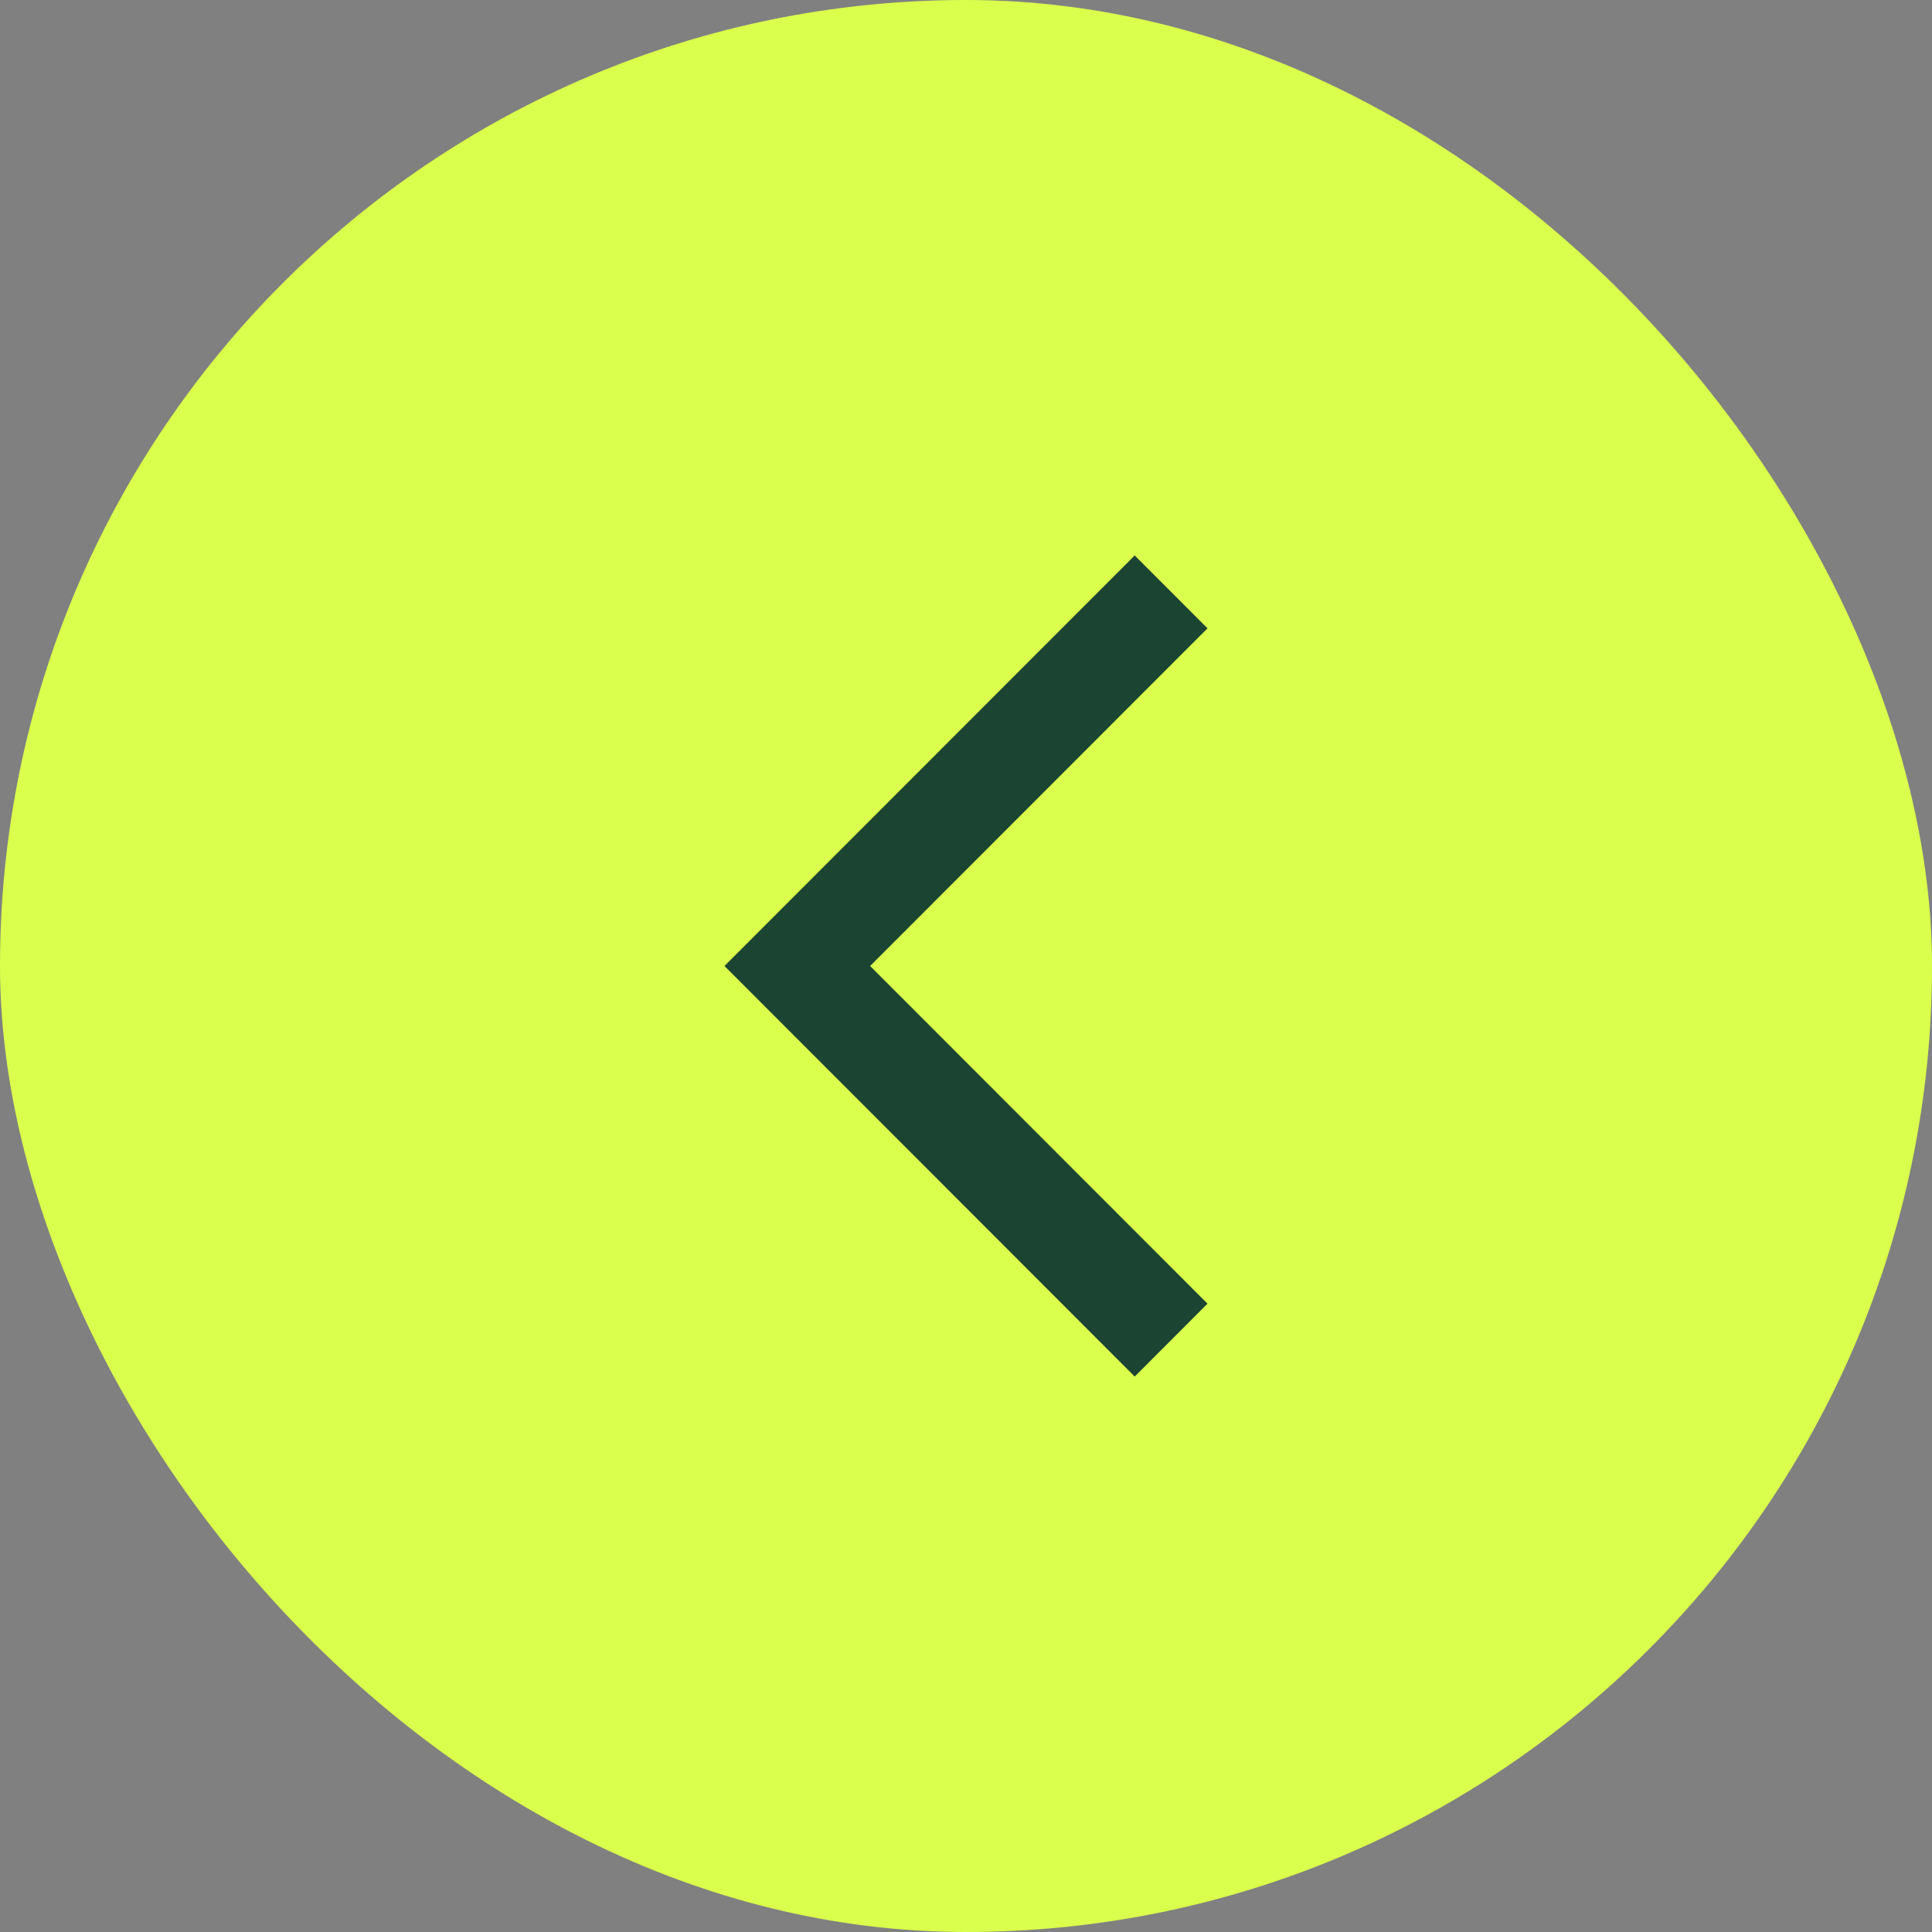
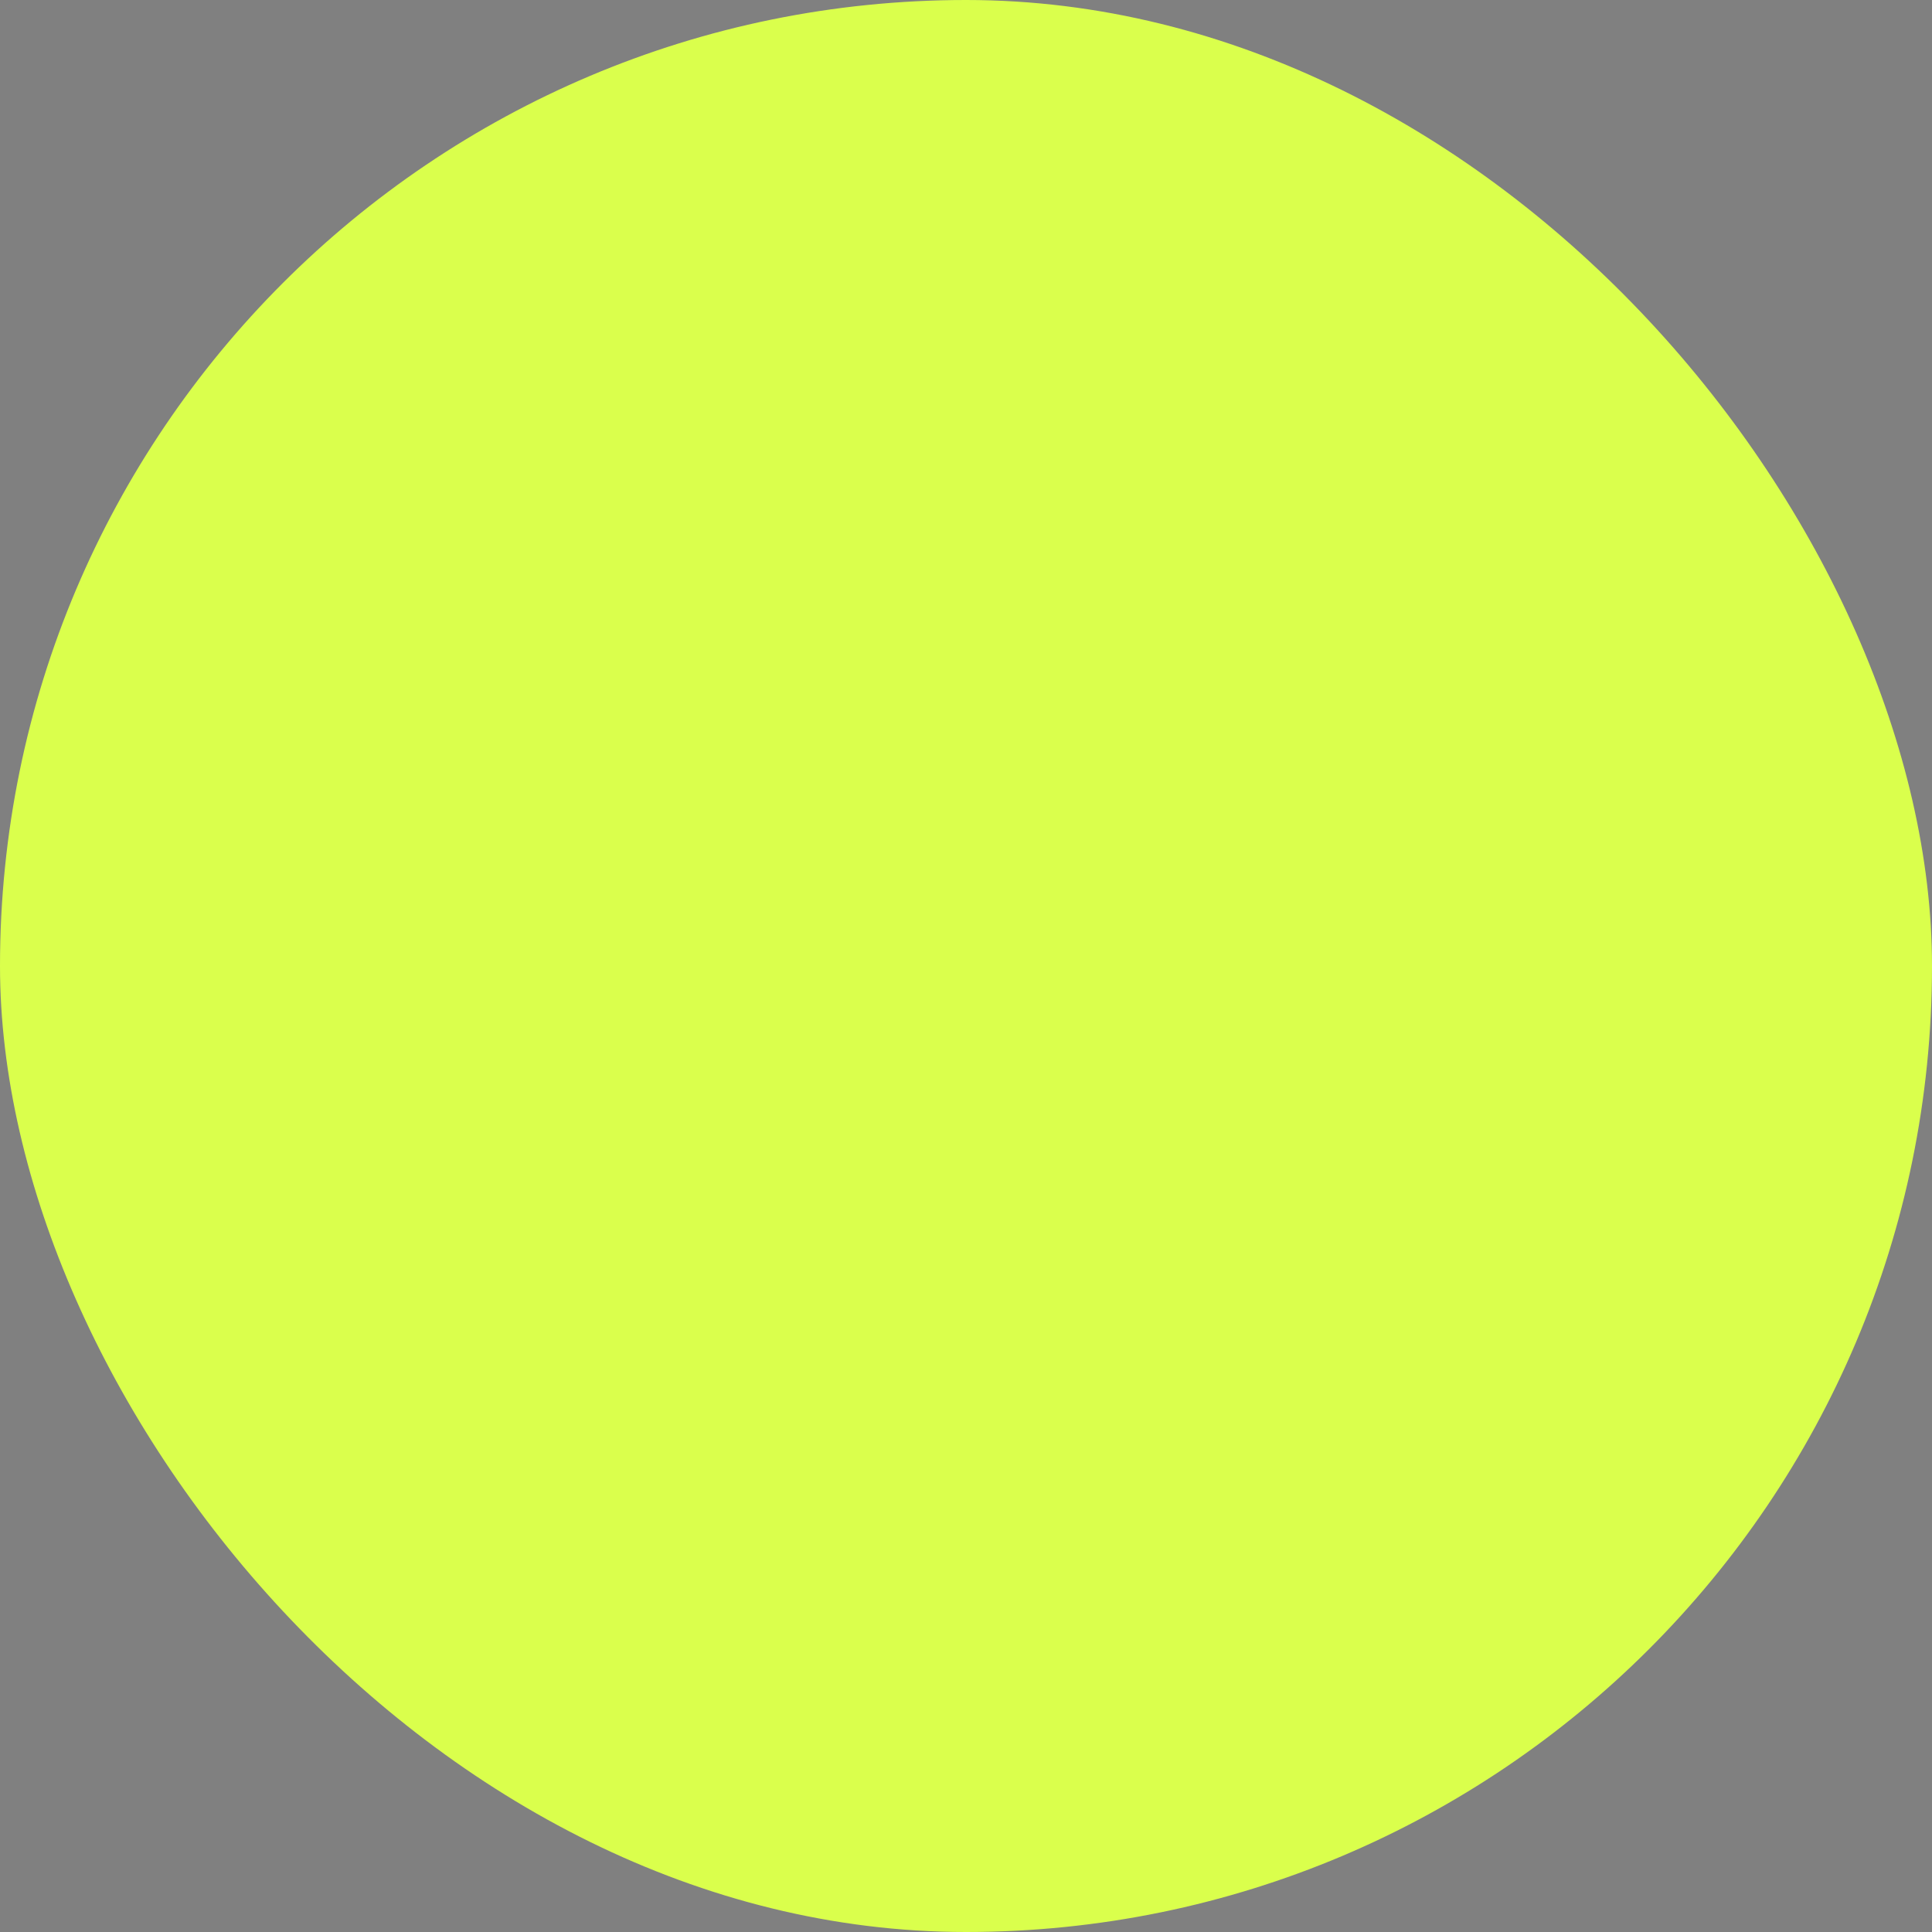
<svg xmlns="http://www.w3.org/2000/svg" width="40" height="40" viewBox="0 0 40 40" fill="none">
  <rect x="0" y="0" width="40" height="40" fill="#808080" stroke="none" />
  <rect width="40" height="40" rx="20" fill="#DAFF4C" />
-   <path d="M23.493 28.5L15 20L23.493 11.5L25 13.009L18.015 20L25 26.991L23.493 28.5Z" fill="#1B4432" />
</svg>